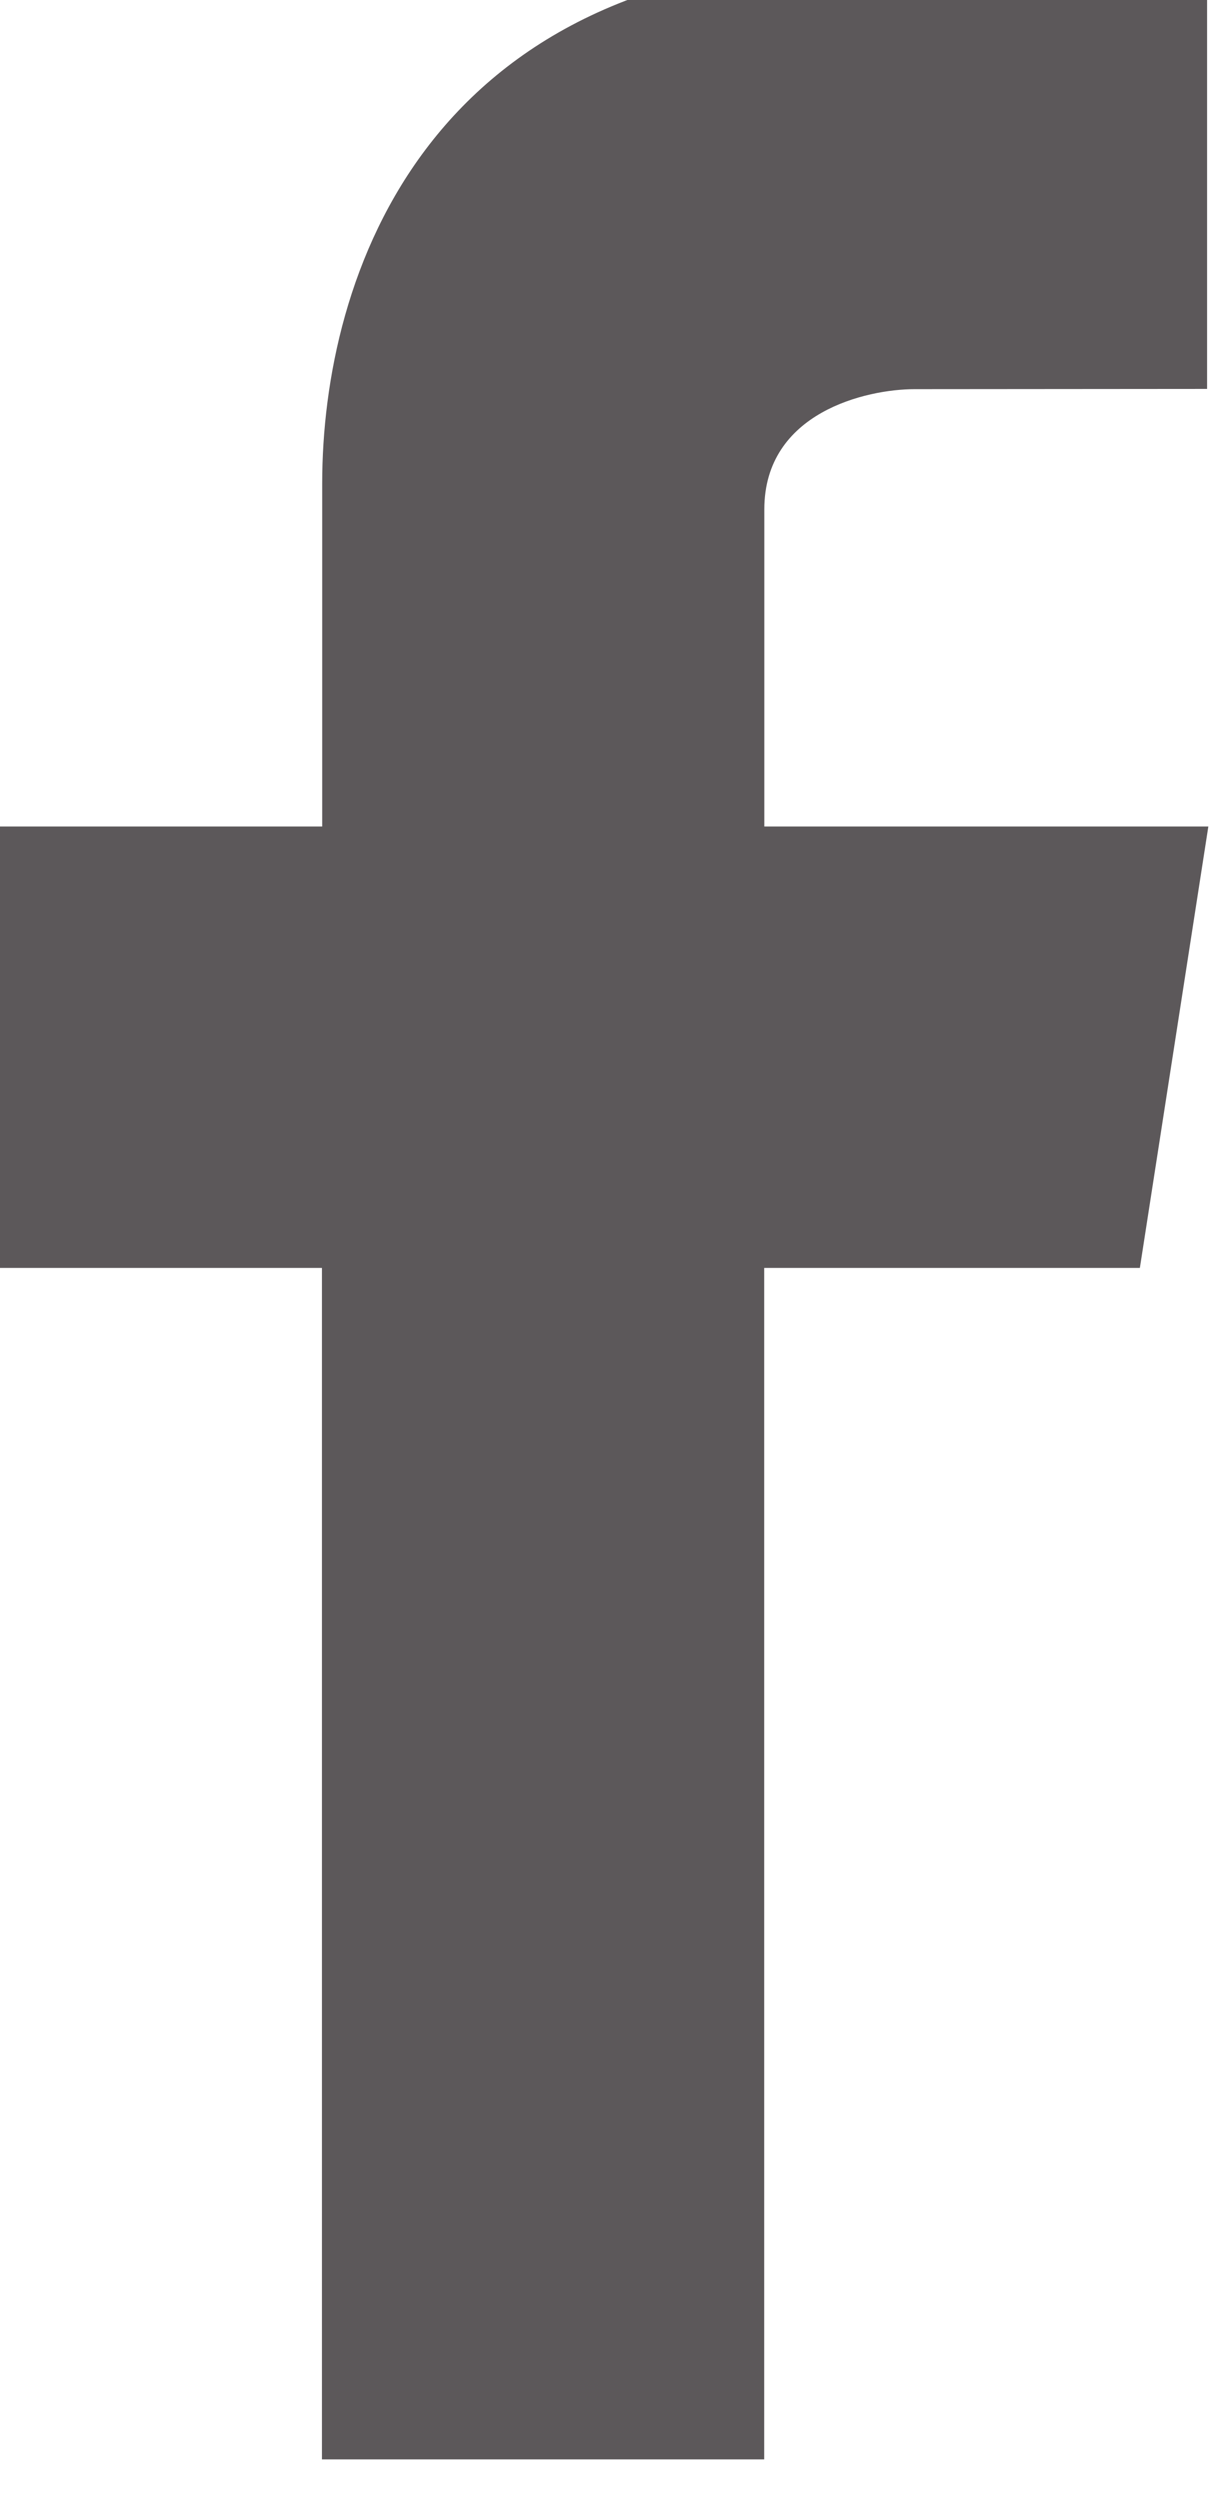
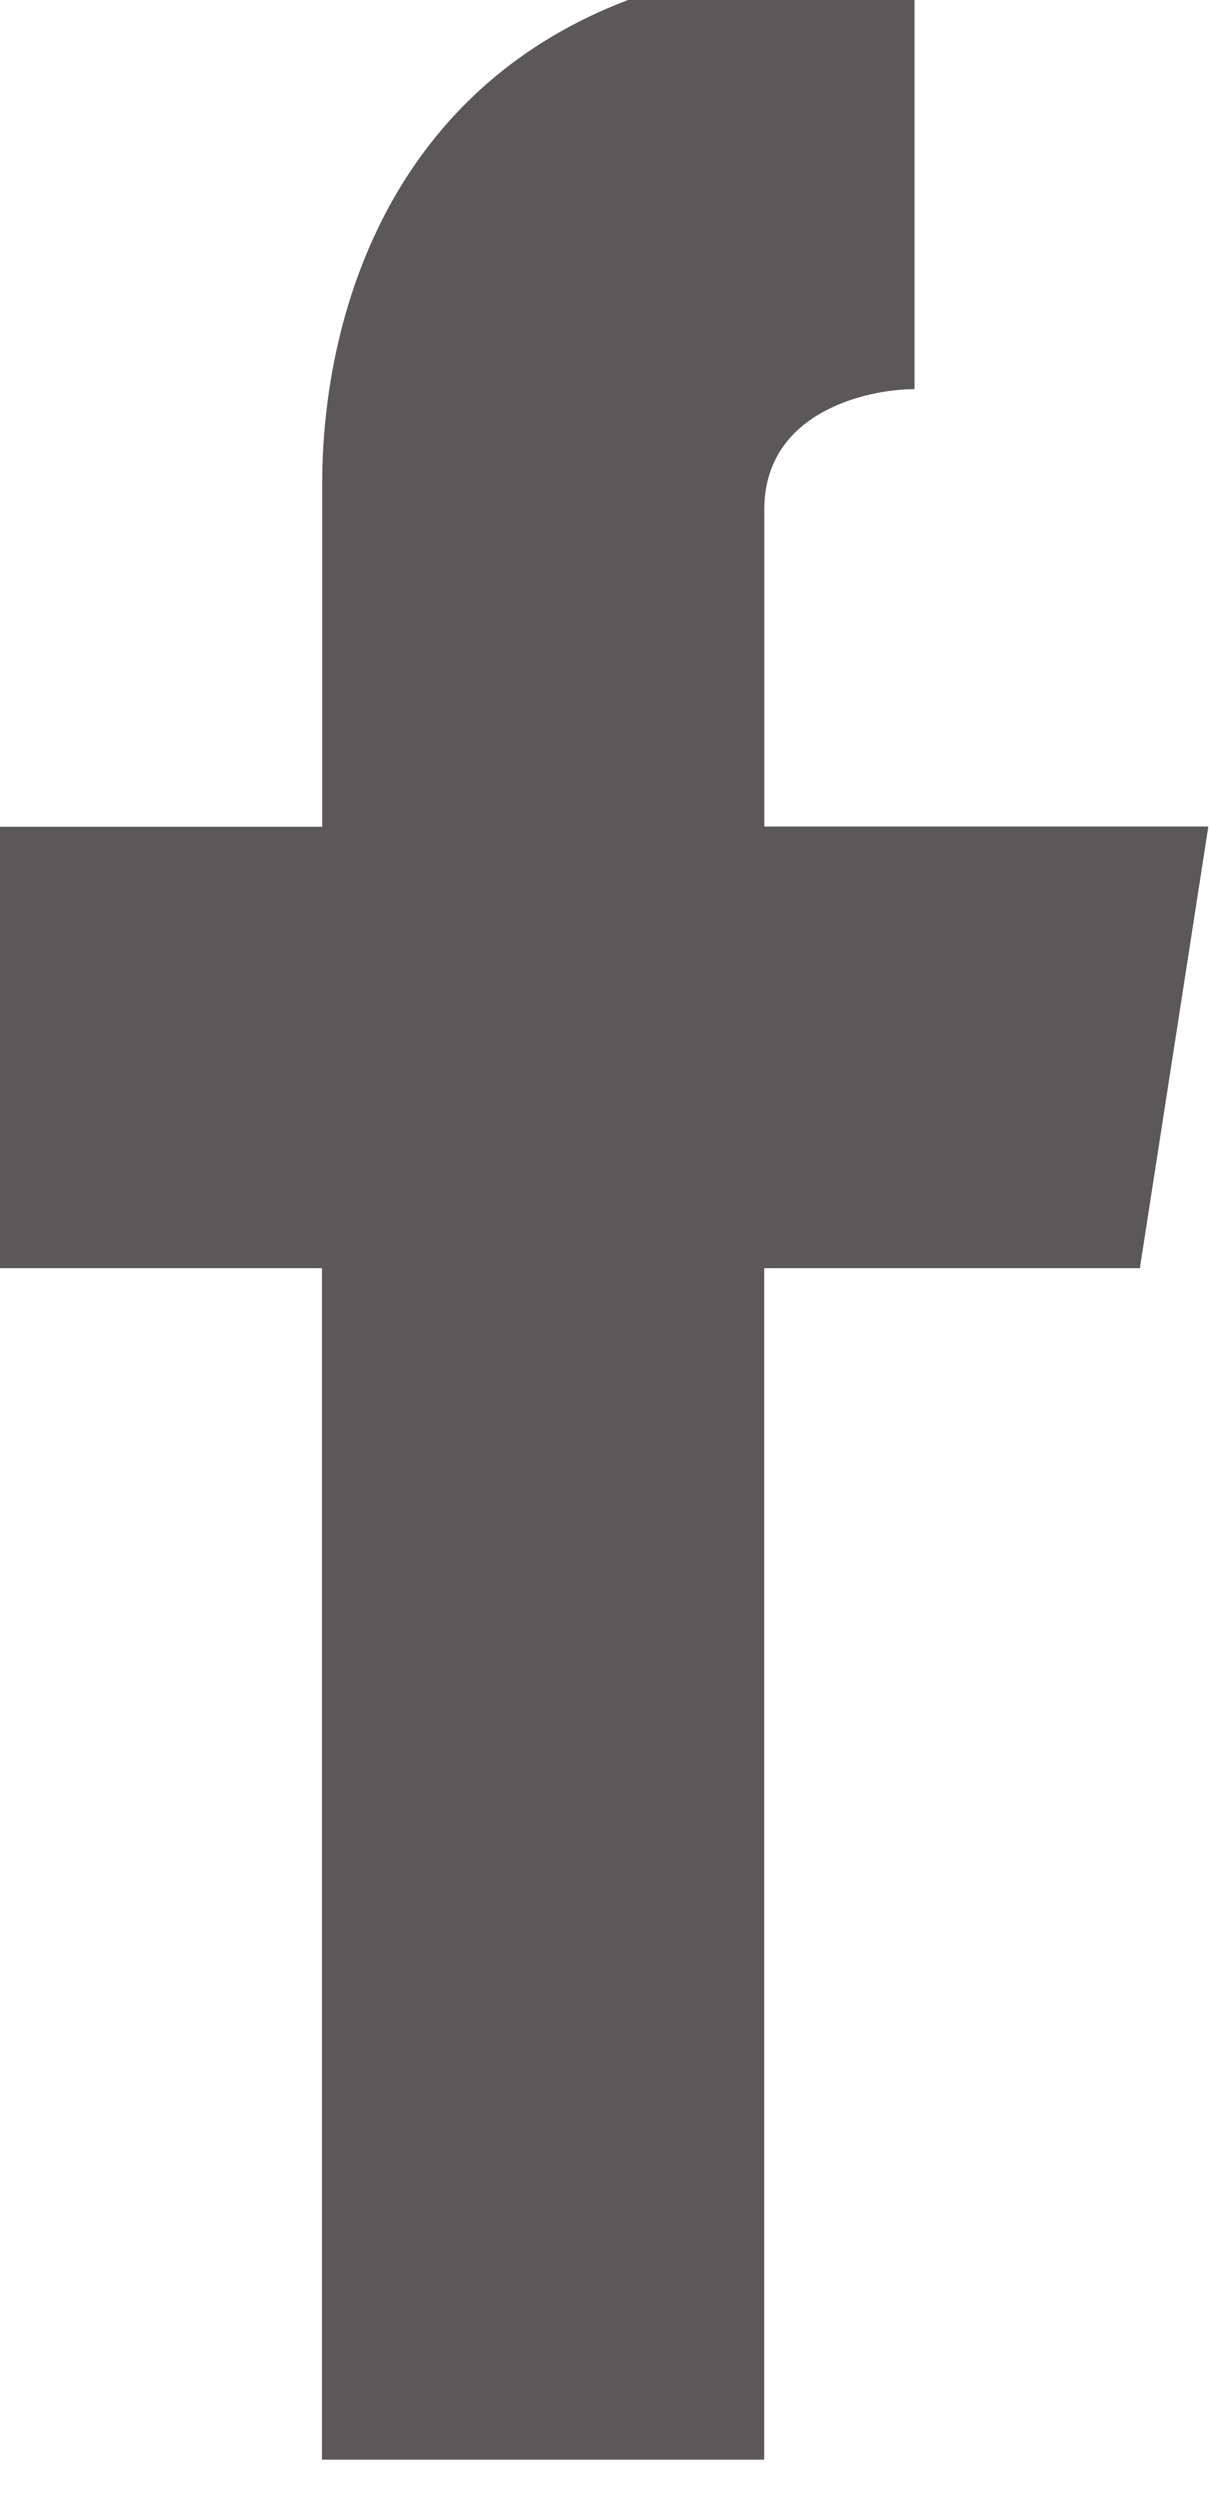
<svg xmlns="http://www.w3.org/2000/svg" version="1.1" id="Layer_1" x="0px" y="0px" width="9.611px" height="19.818px" viewBox="0 0 9.611 19.818" enable-background="new 0 0 9.611 19.818" xml:space="preserve">
-   <path fill="#5C585A" d="M9.582,6.552H6.061V4.038c0-0.771,0.813-0.953,1.191-0.953s2.32-0.002,2.32-0.002v-3.406H6.926  c-3.562,0-4.371,2.533-4.371,4.154v2.721H-0.03v3.499h2.583c0,4.492,0,9.445,0,9.445H6.06c0,0,0-5.007,0-9.445h2.979L9.582,6.552z" />
+   <path fill="#5C585A" d="M9.582,6.552H6.061V4.038c0-0.771,0.813-0.953,1.191-0.953v-3.406H6.926  c-3.562,0-4.371,2.533-4.371,4.154v2.721H-0.03v3.499h2.583c0,4.492,0,9.445,0,9.445H6.06c0,0,0-5.007,0-9.445h2.979L9.582,6.552z" />
</svg>